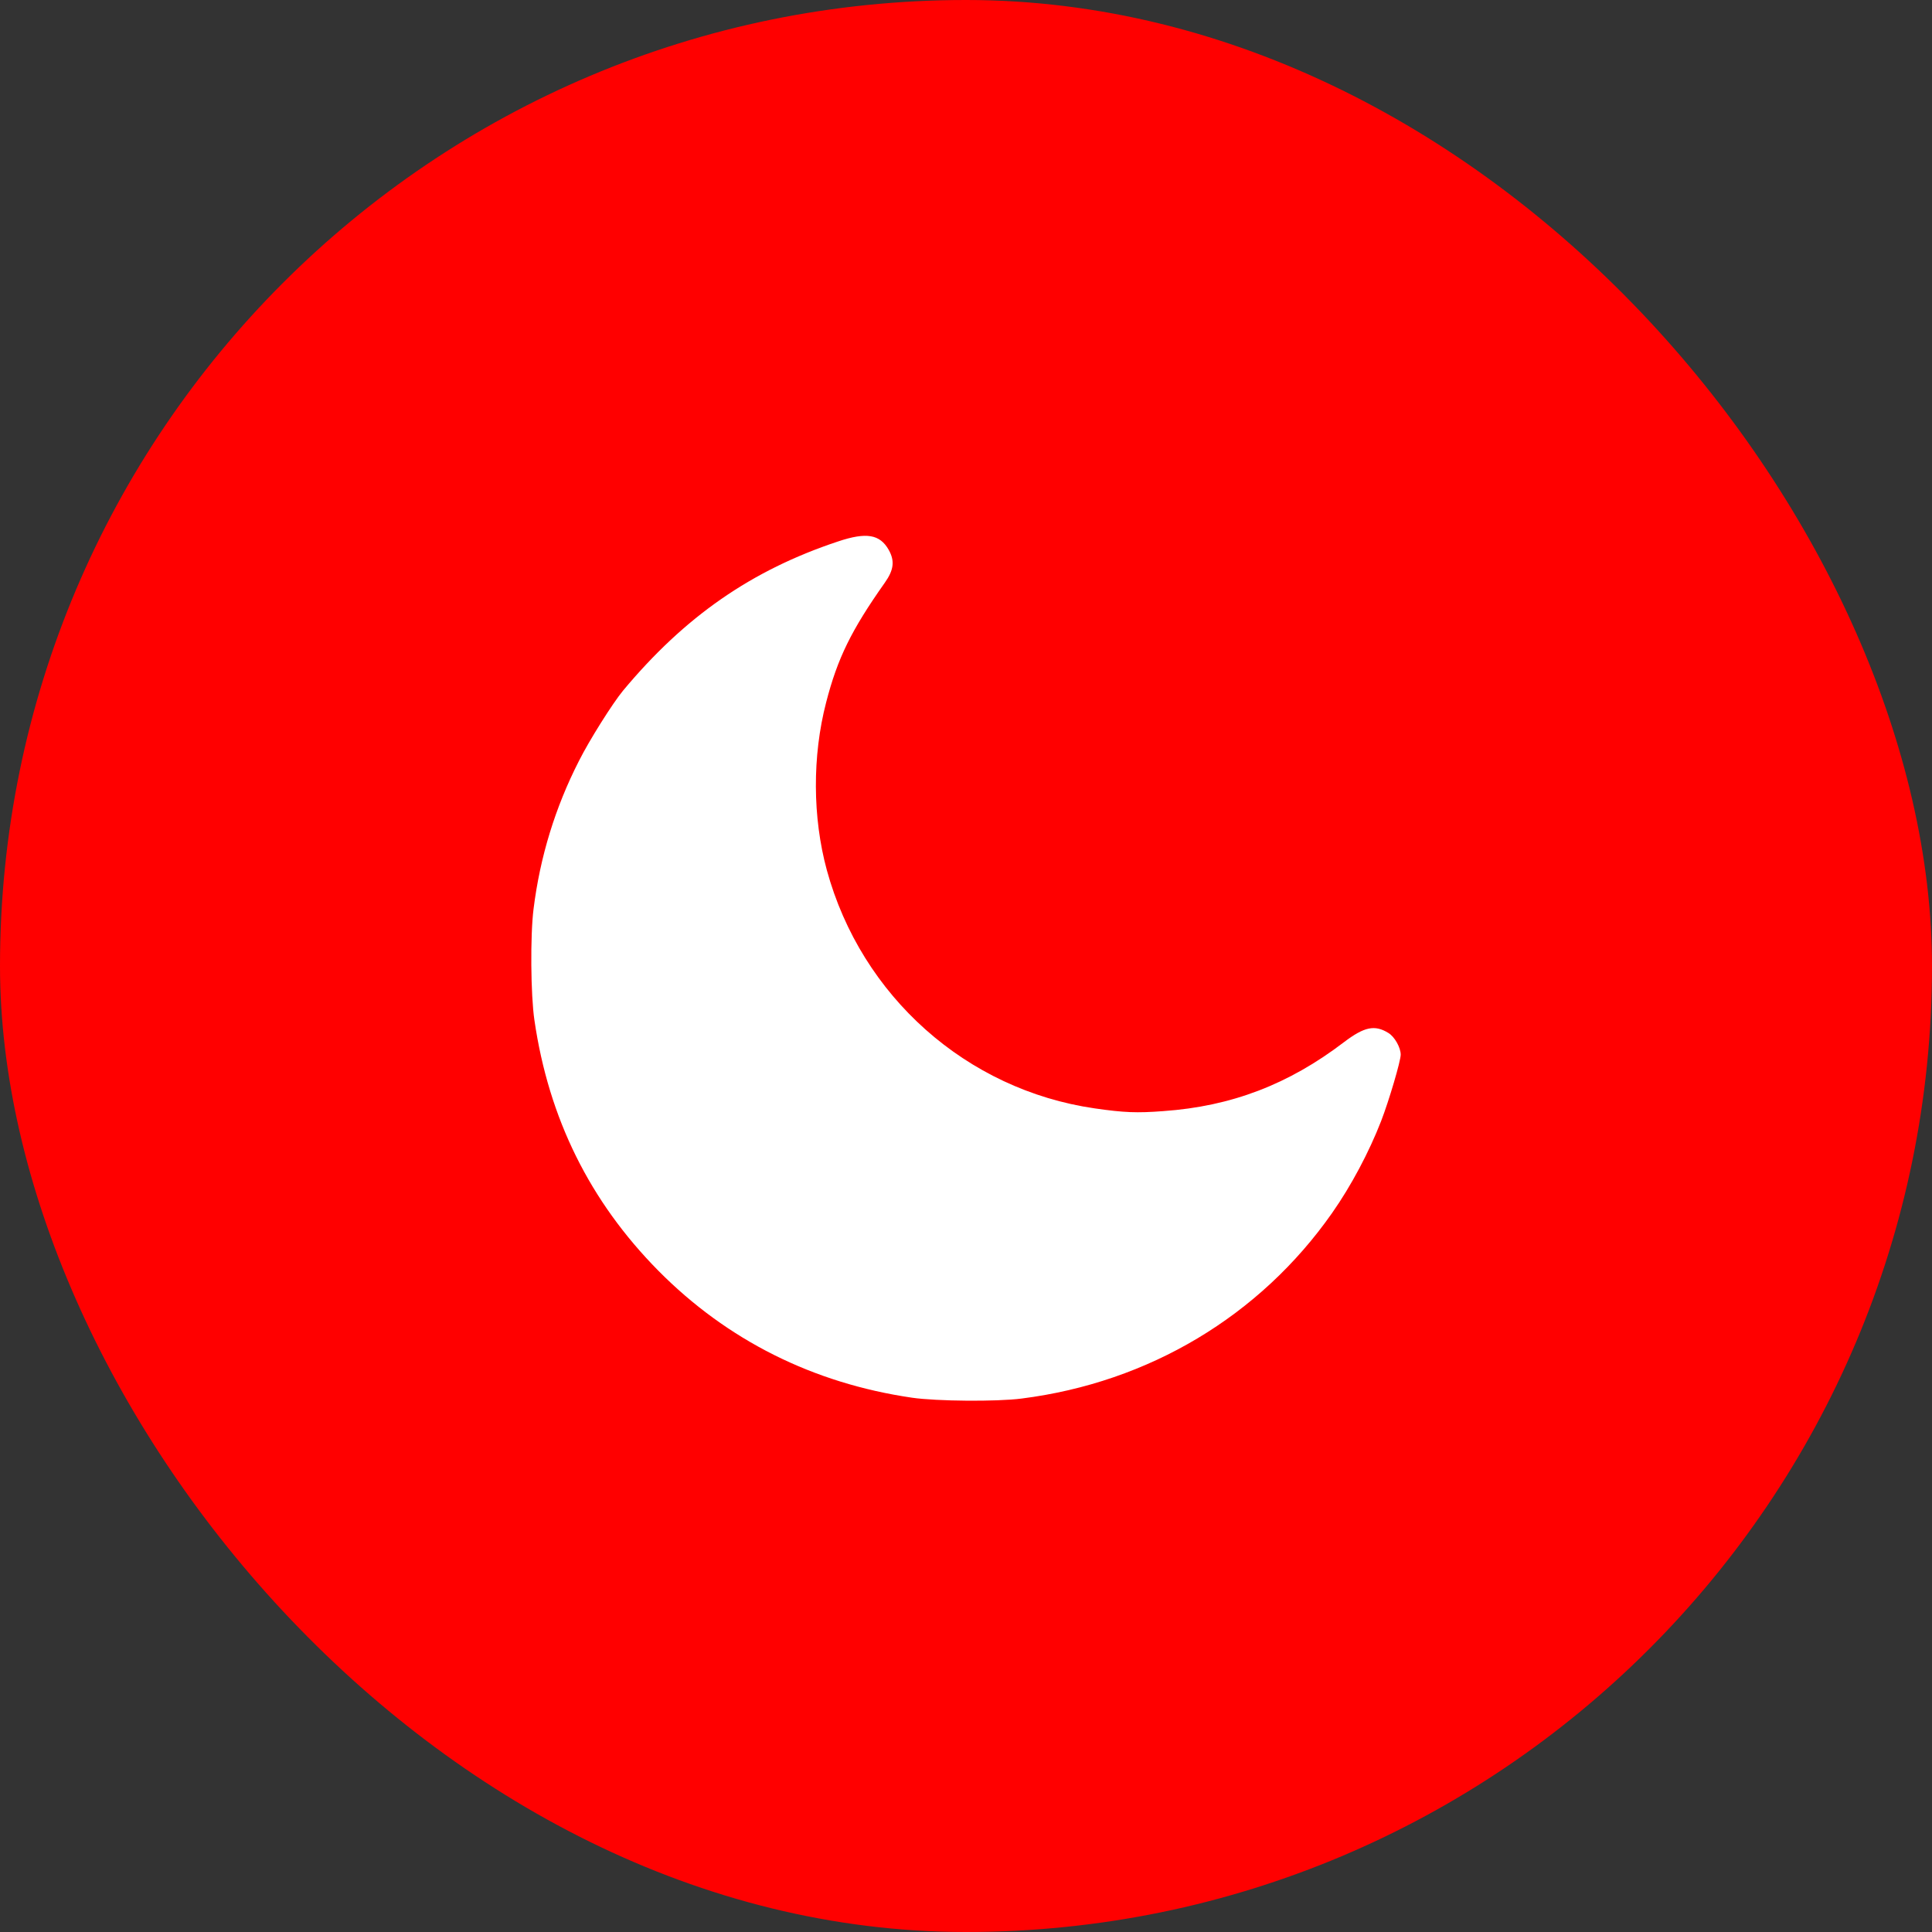
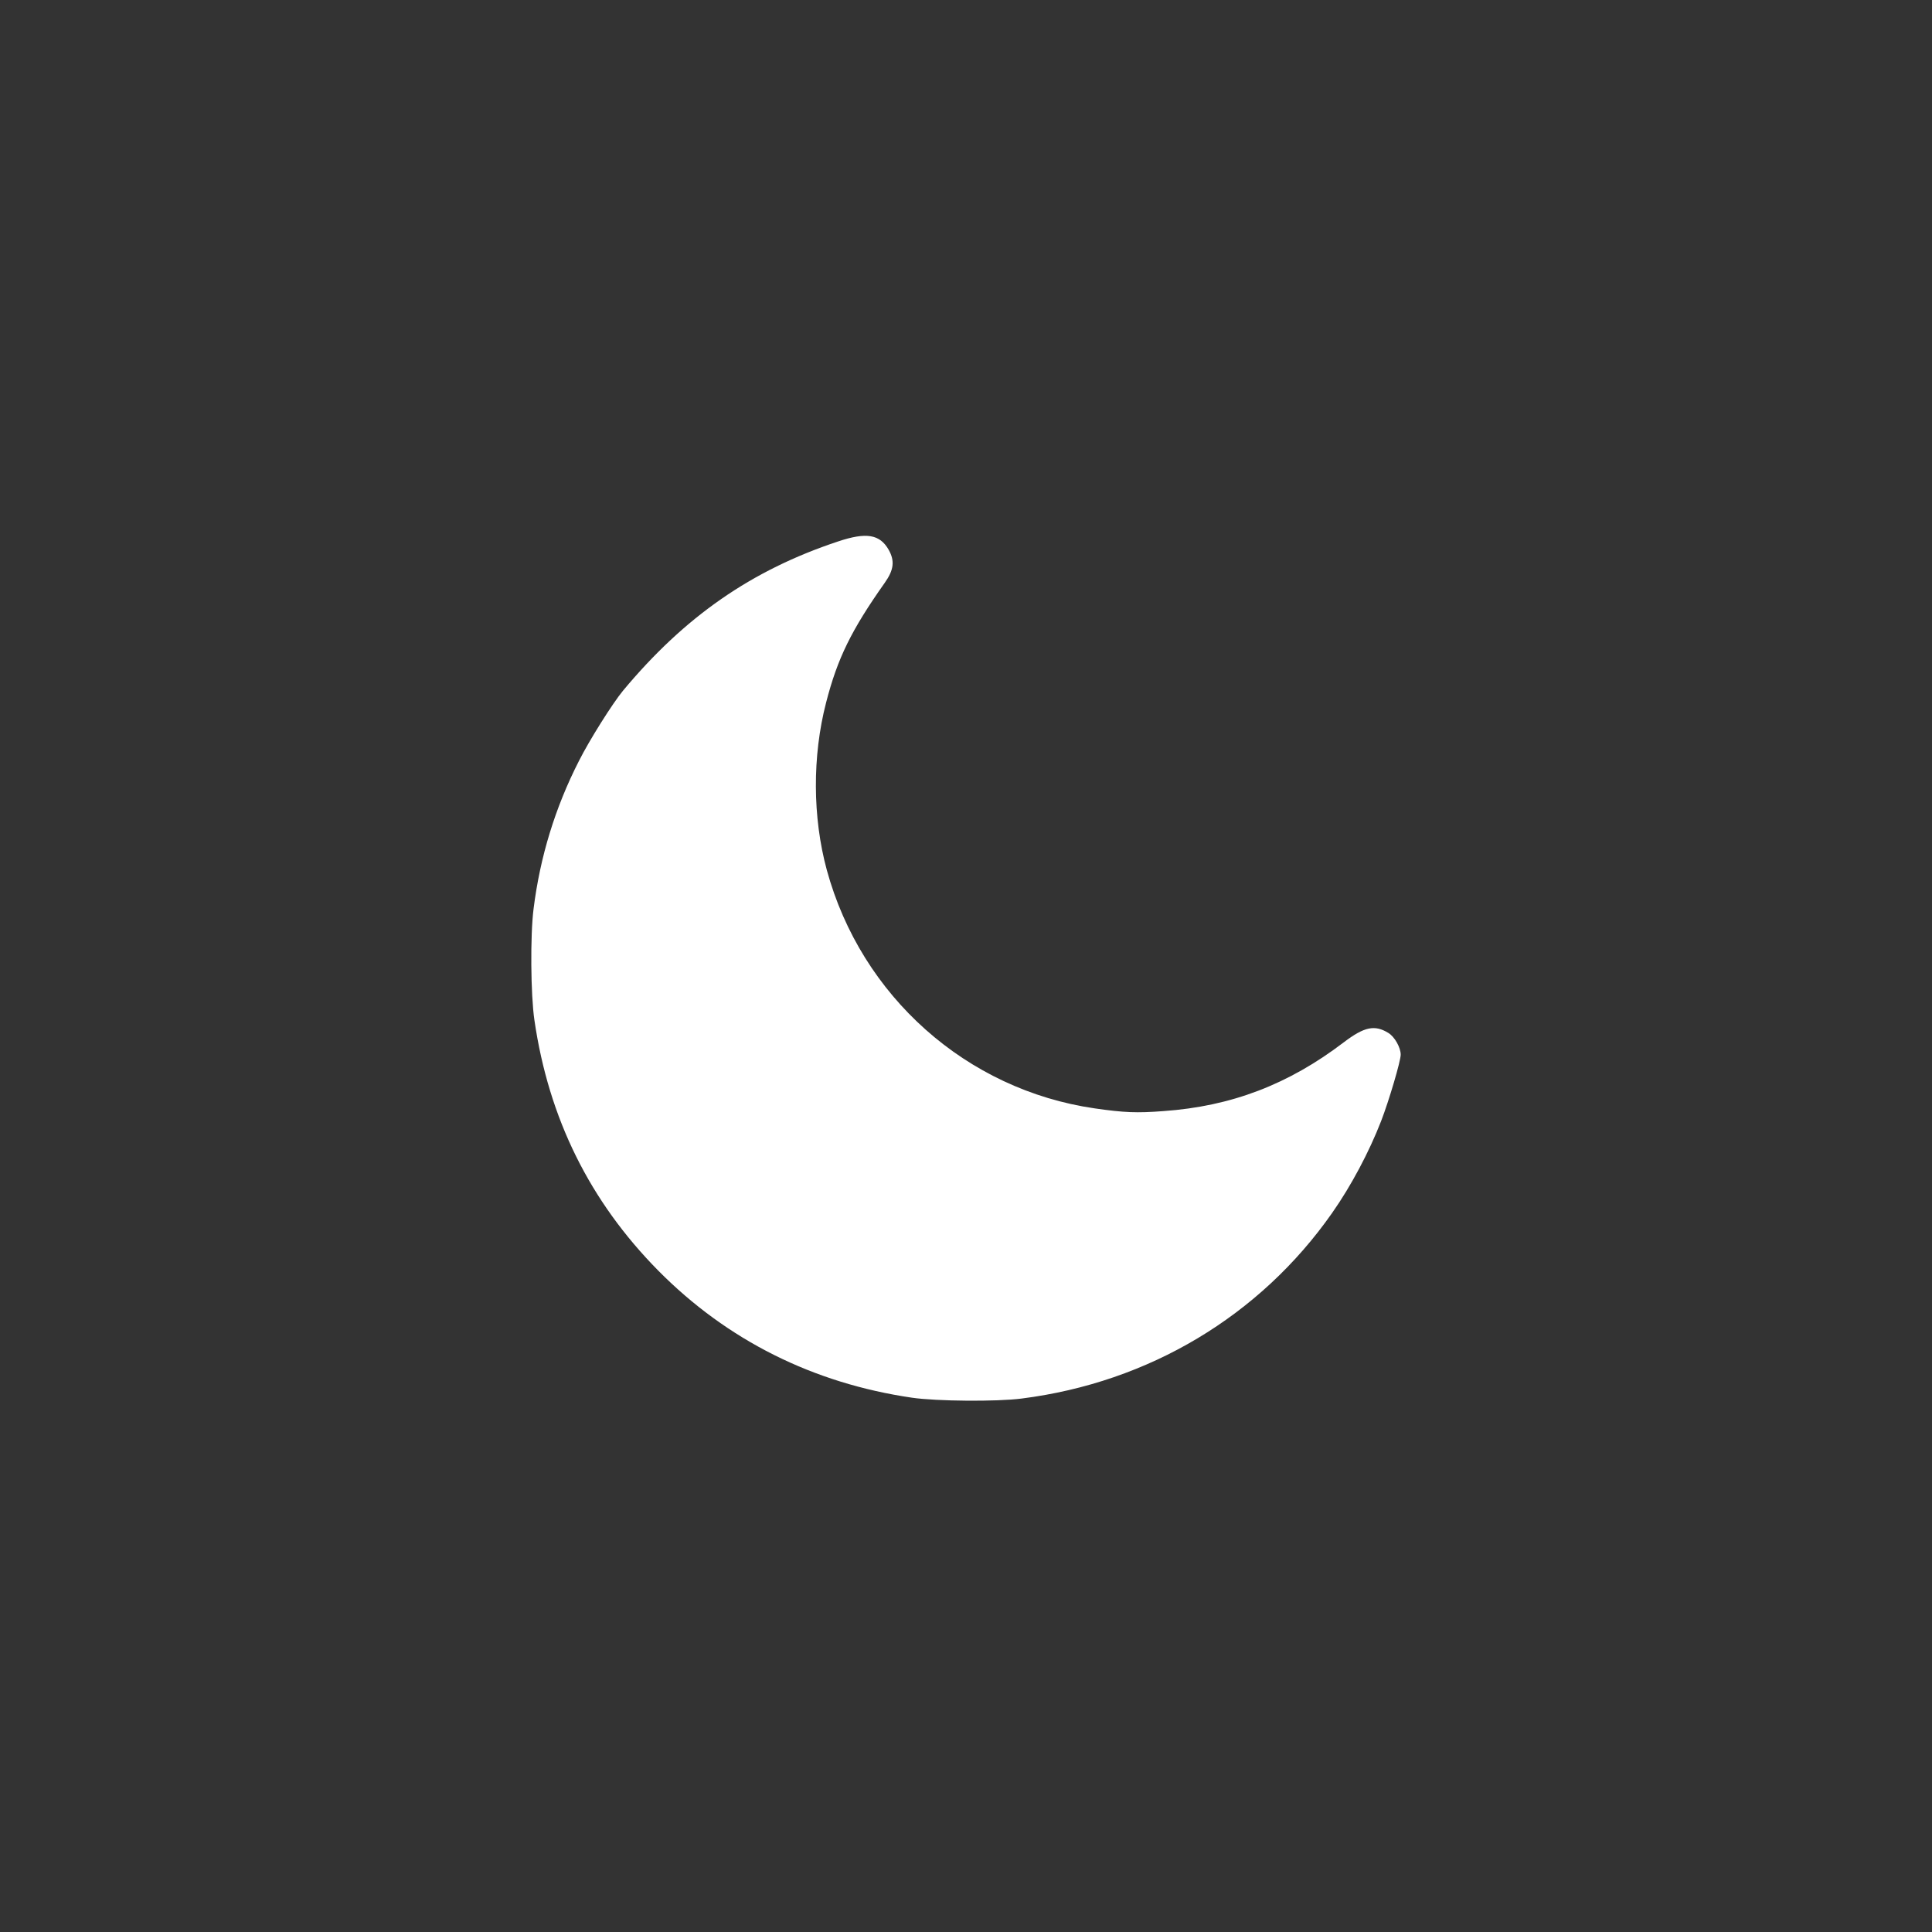
<svg xmlns="http://www.w3.org/2000/svg" width="96" height="96" viewBox="0 0 96 96" fill="none">
  <rect x="0" y="0" width="96" height="96" fill="#333333" stroke="none" />
-   <rect width="96" height="96" rx="48" fill="#FF0000" />
  <path d="M41.641 26.905C37.342 28.332 34.022 30.638 30.956 34.321C30.441 34.946 29.284 36.779 28.768 37.809C27.586 40.124 26.834 42.582 26.513 45.158C26.344 46.476 26.37 49.449 26.555 50.691C27.265 55.573 29.309 59.695 32.713 63.141C36.134 66.596 40.4 68.733 45.316 69.451C46.532 69.628 49.531 69.654 50.764 69.493C57.09 68.691 62.606 65.388 66.188 60.278C67.142 58.918 68.029 57.245 68.629 55.7C69.017 54.694 69.6 52.726 69.6 52.405C69.6 52.051 69.296 51.51 68.983 51.324C68.308 50.91 67.792 51.02 66.787 51.78C64.034 53.883 61.187 54.973 57.808 55.21C56.491 55.311 55.857 55.286 54.396 55.075C48.027 54.154 42.798 49.508 41.084 43.232C40.374 40.622 40.357 37.573 41.05 34.904C41.616 32.708 42.3 31.314 43.964 28.957C44.412 28.324 44.471 27.876 44.158 27.319C43.719 26.55 43.052 26.432 41.641 26.905Z" fill="white" />
</svg>